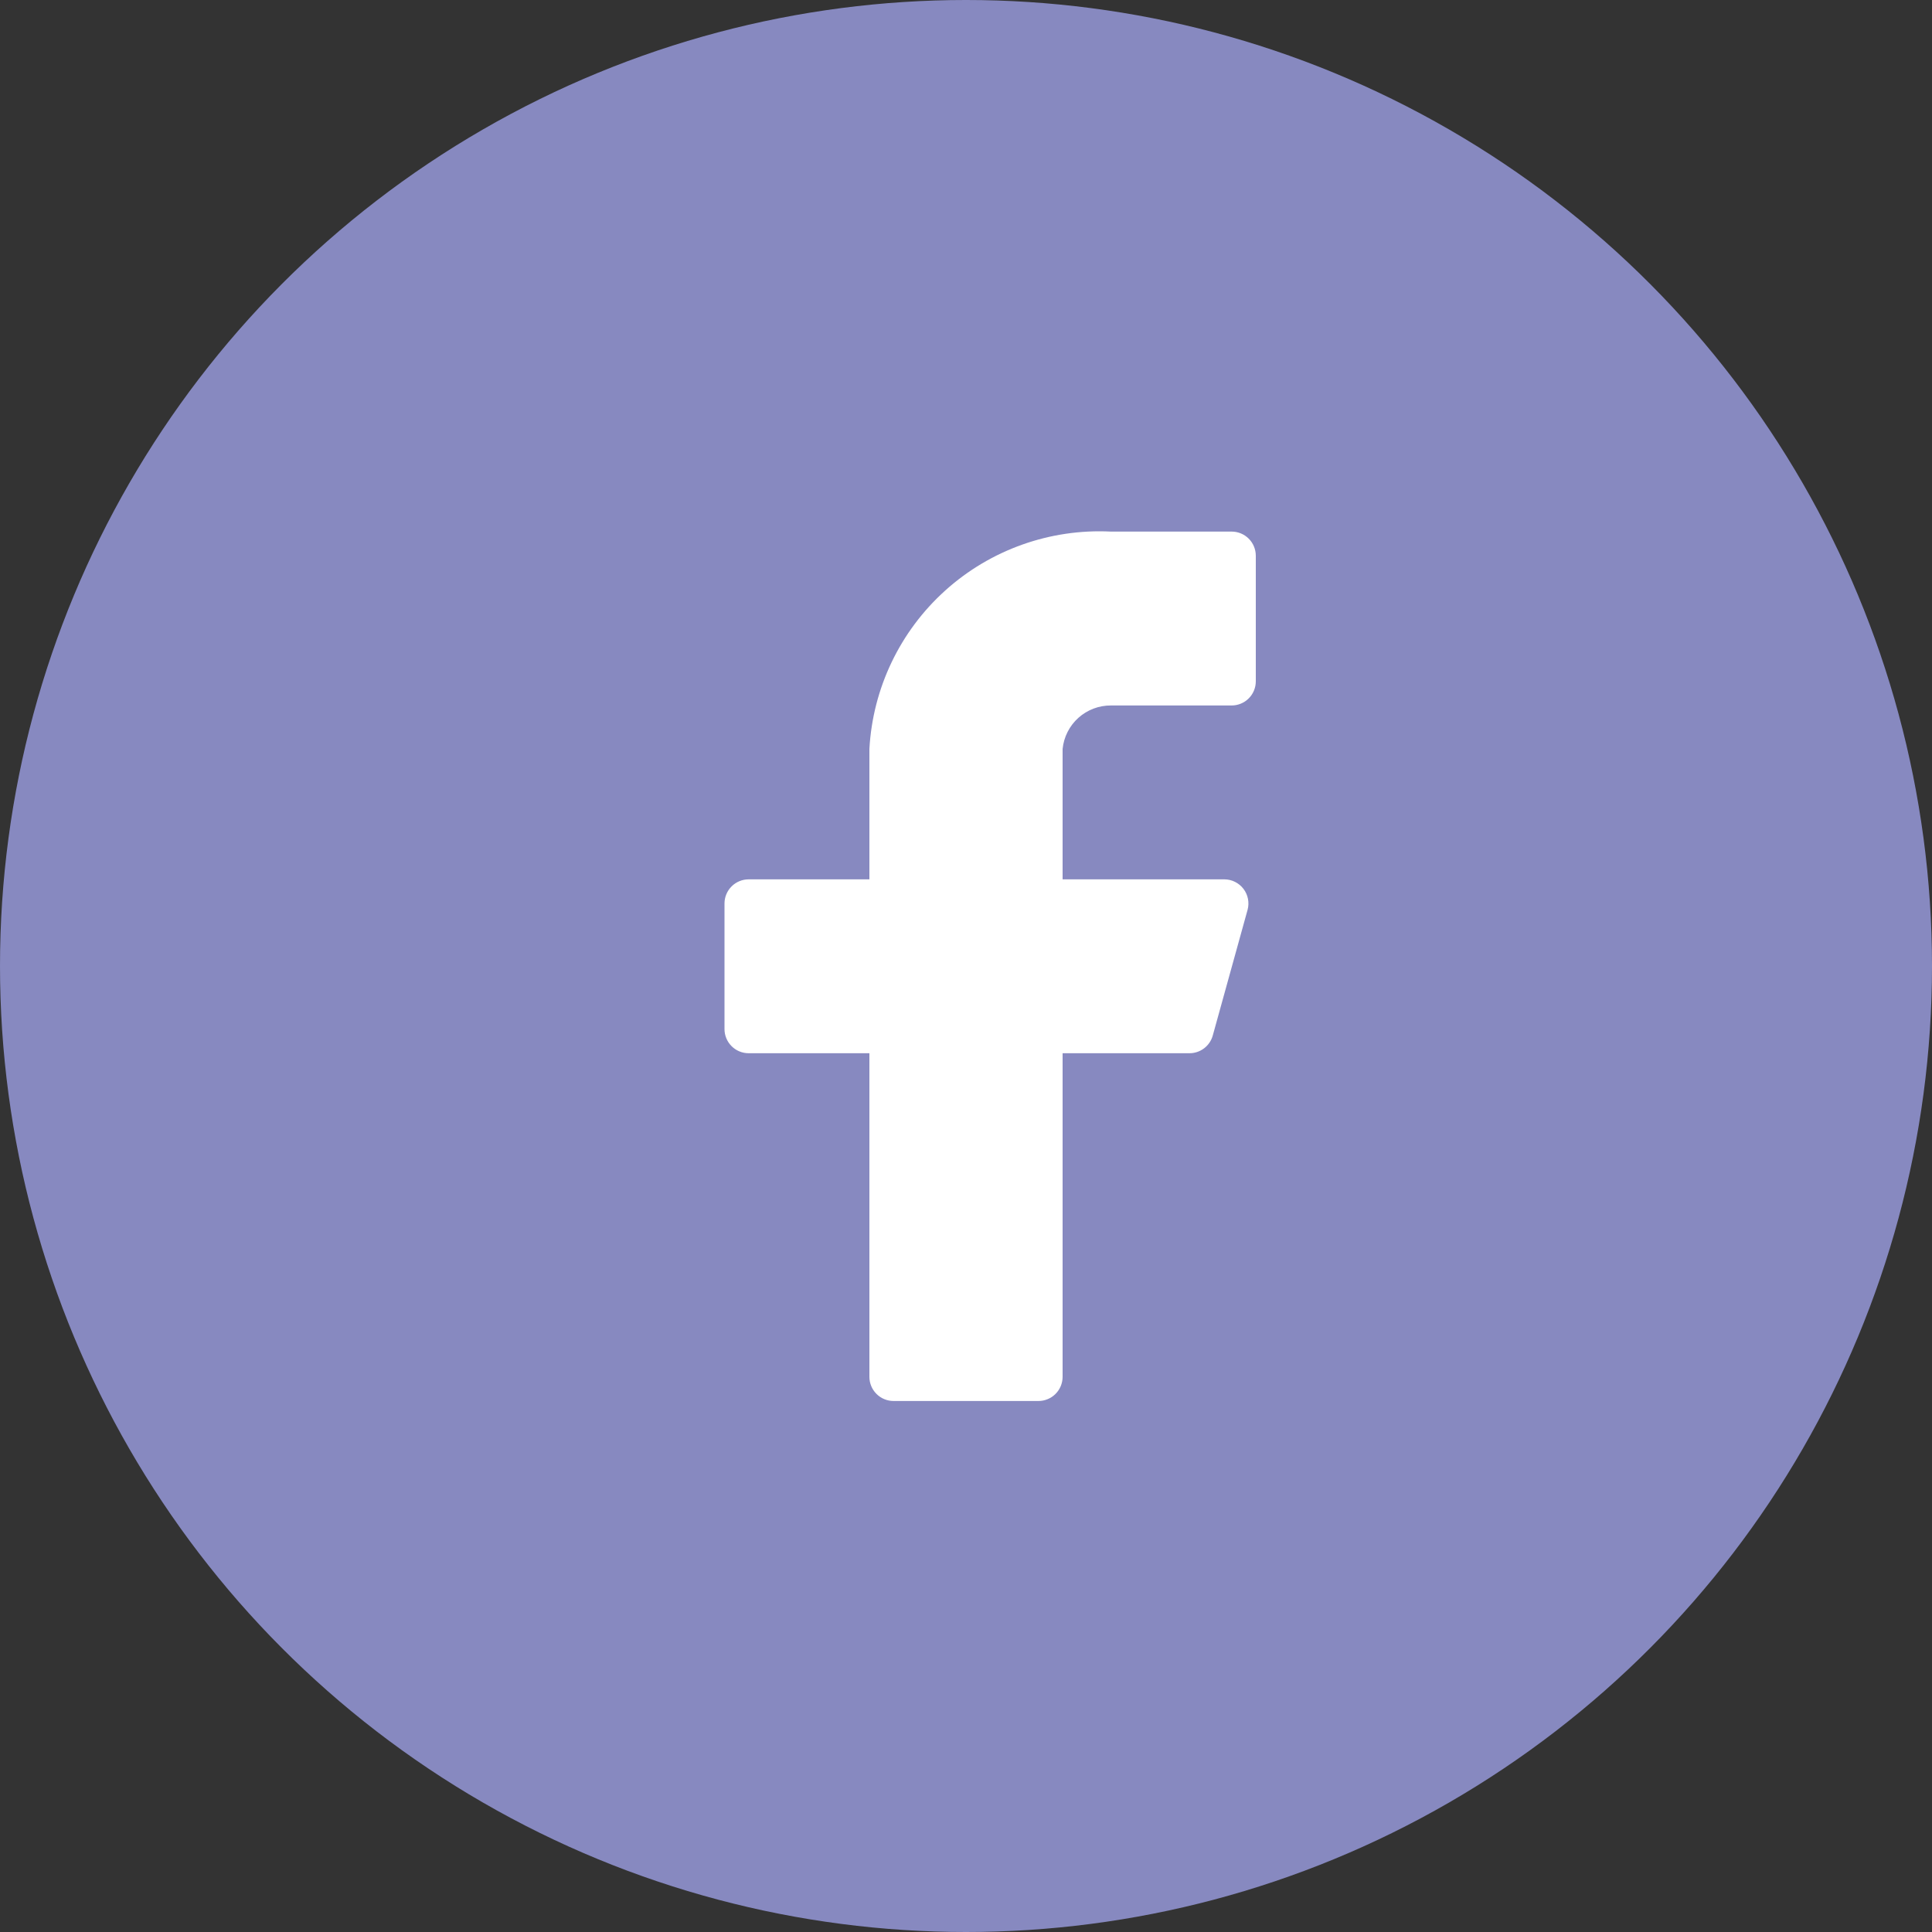
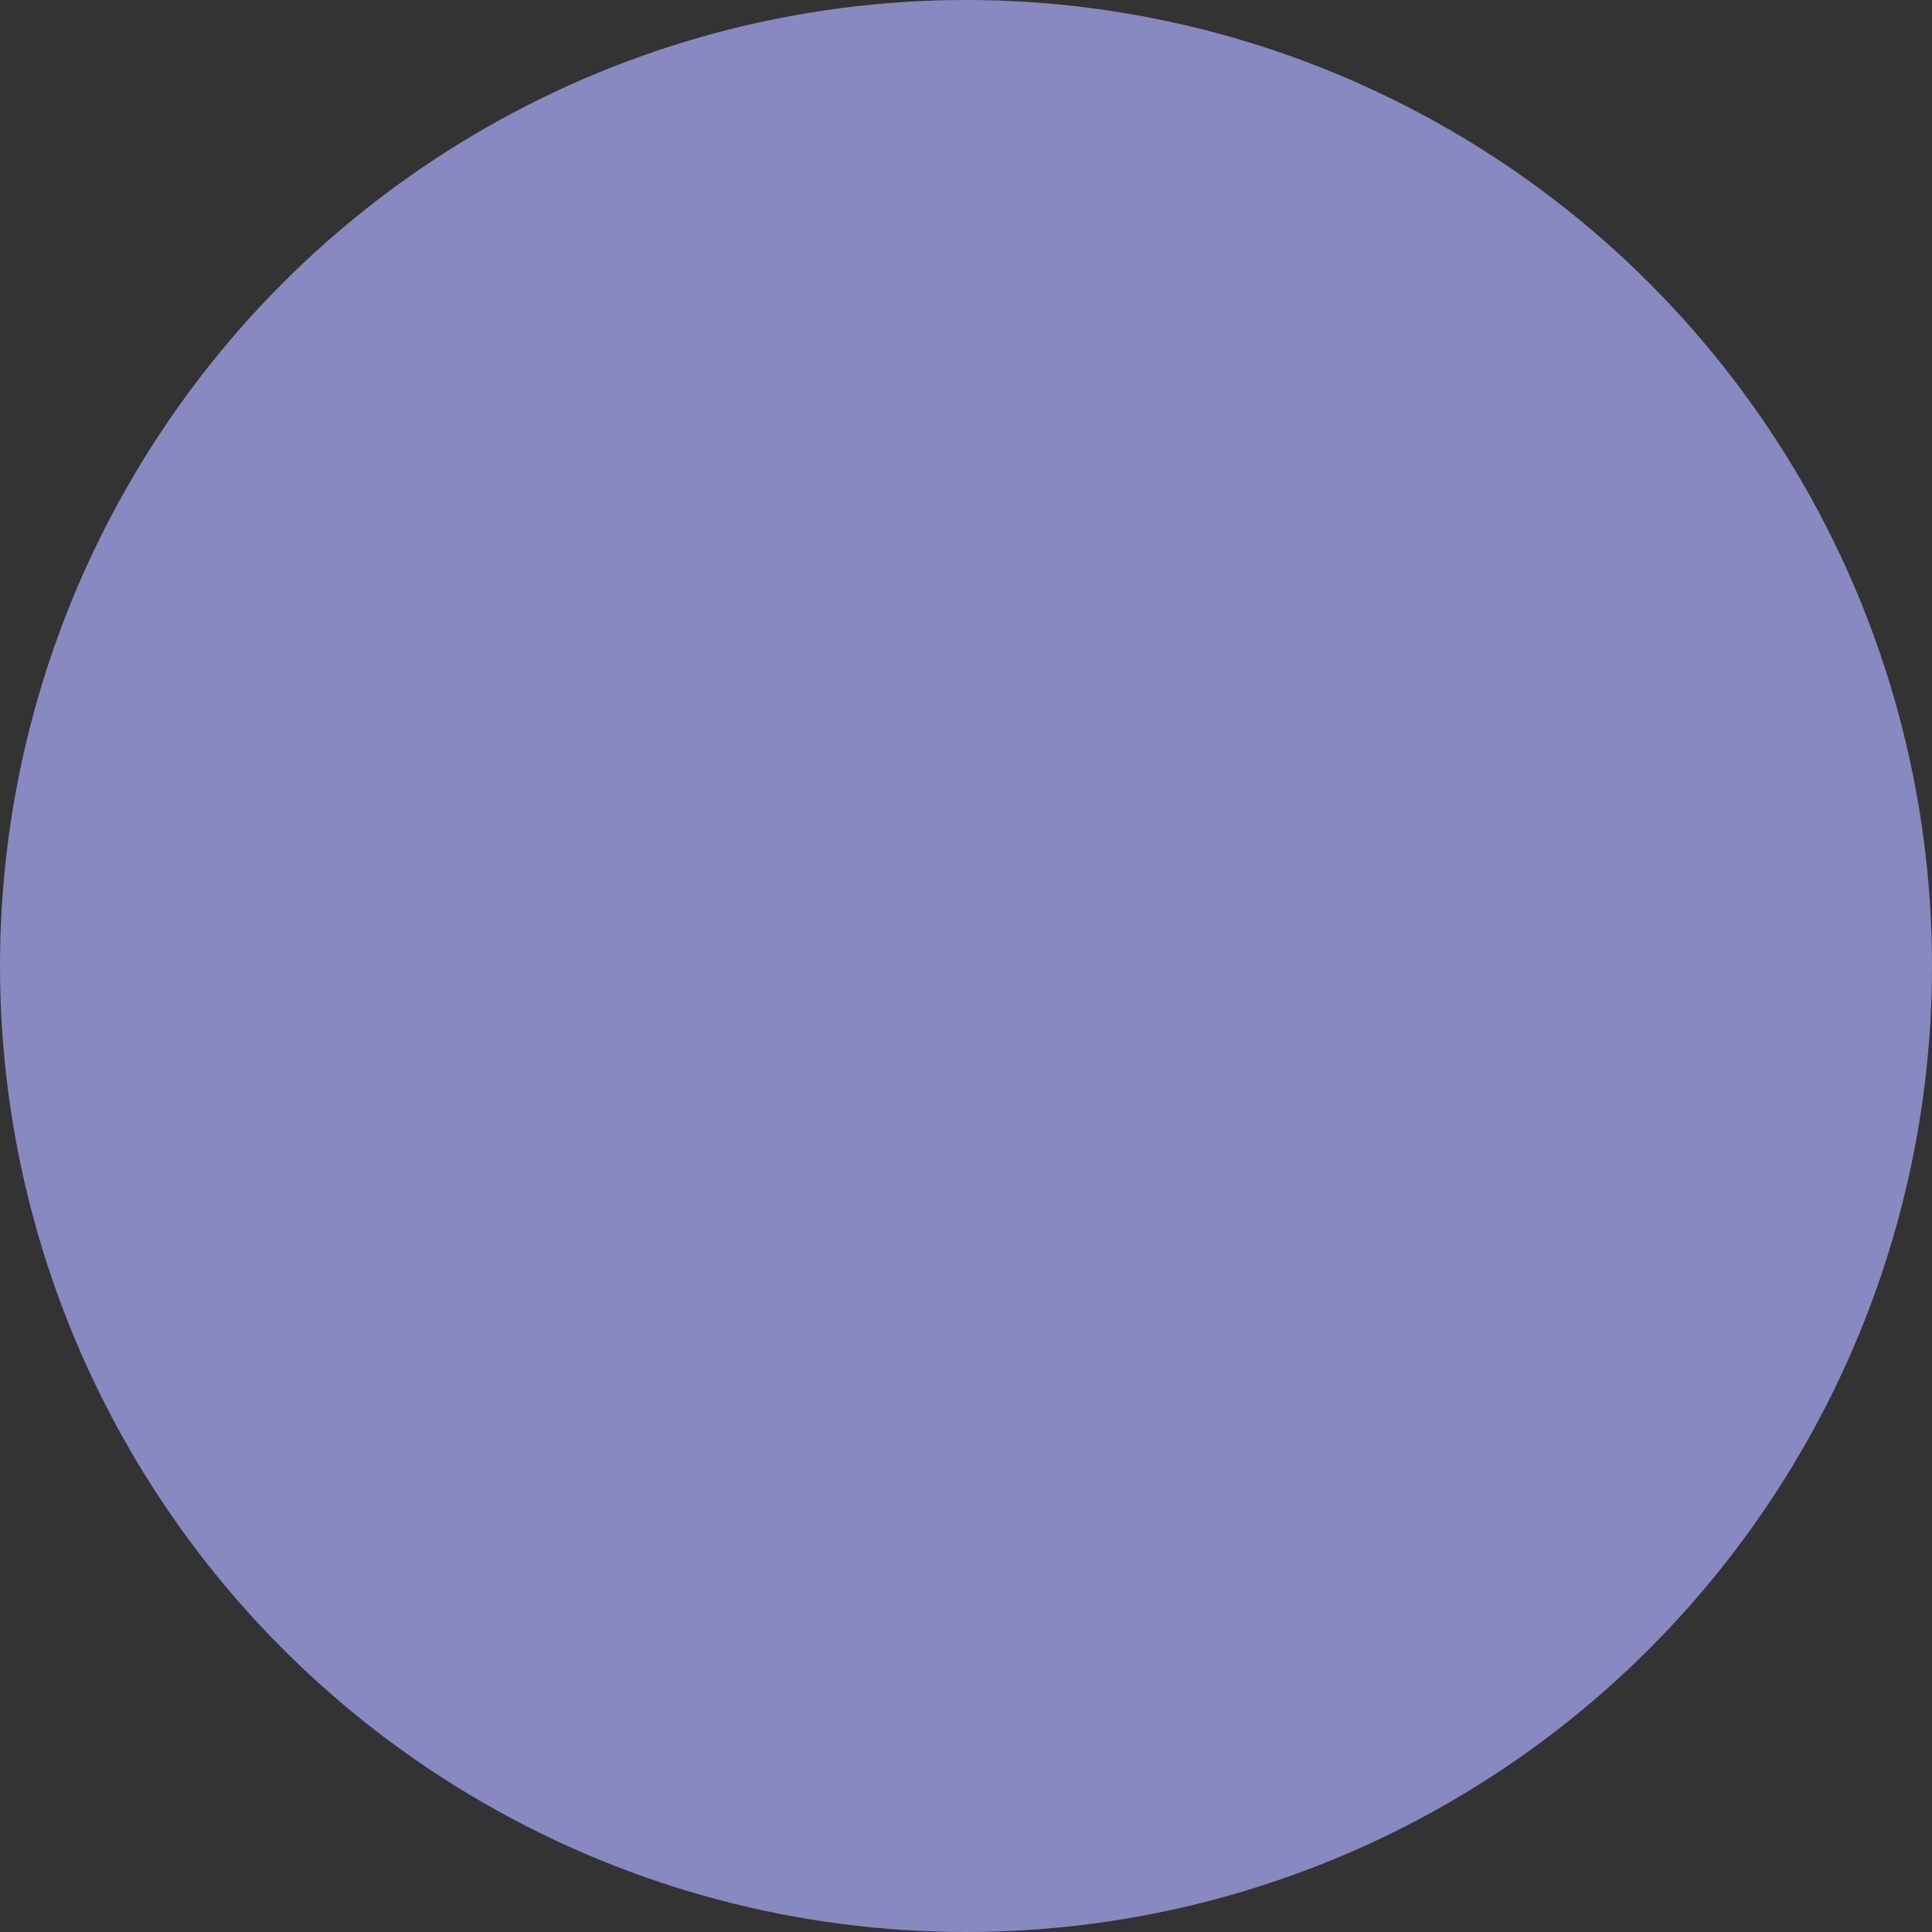
<svg xmlns="http://www.w3.org/2000/svg" width="160" height="160" viewBox="0 0 160 160" fill="none">
  <rect x="0" y="0" width="160" height="160" fill="#333333" stroke="none" />
  <circle cx="80" cy="80" r="80" fill="#8789C0" />
-   <path d="M104 46.024C104 45.493 103.789 44.984 103.414 44.609C103.039 44.234 102.53 44.024 102 44.024H92C86.965 43.773 82.034 45.525 78.287 48.898C74.539 52.271 72.279 56.99 72 62.024V72.824H62C61.47 72.824 60.961 73.034 60.586 73.409C60.211 73.784 60 74.293 60 74.824V85.224C60 85.754 60.211 86.263 60.586 86.638C60.961 87.013 61.47 87.224 62 87.224H72V114.024C72 114.554 72.211 115.063 72.586 115.438C72.961 115.813 73.47 116.024 74 116.024H86C86.53 116.024 87.039 115.813 87.414 115.438C87.789 115.063 88 114.554 88 114.024V87.224H98.48C98.925 87.23 99.359 87.088 99.714 86.82C100.069 86.552 100.324 86.173 100.44 85.744L103.32 75.344C103.4 75.048 103.41 74.738 103.351 74.438C103.292 74.138 103.165 73.855 102.98 73.612C102.794 73.368 102.555 73.171 102.281 73.034C102.008 72.897 101.706 72.825 101.4 72.824H88V62.024C88.1 61.034 88.564 60.116 89.304 59.45C90.044 58.785 91.005 58.419 92 58.424H102C102.53 58.424 103.039 58.213 103.414 57.838C103.789 57.463 104 56.954 104 56.424V46.024Z" fill="white" />
</svg>